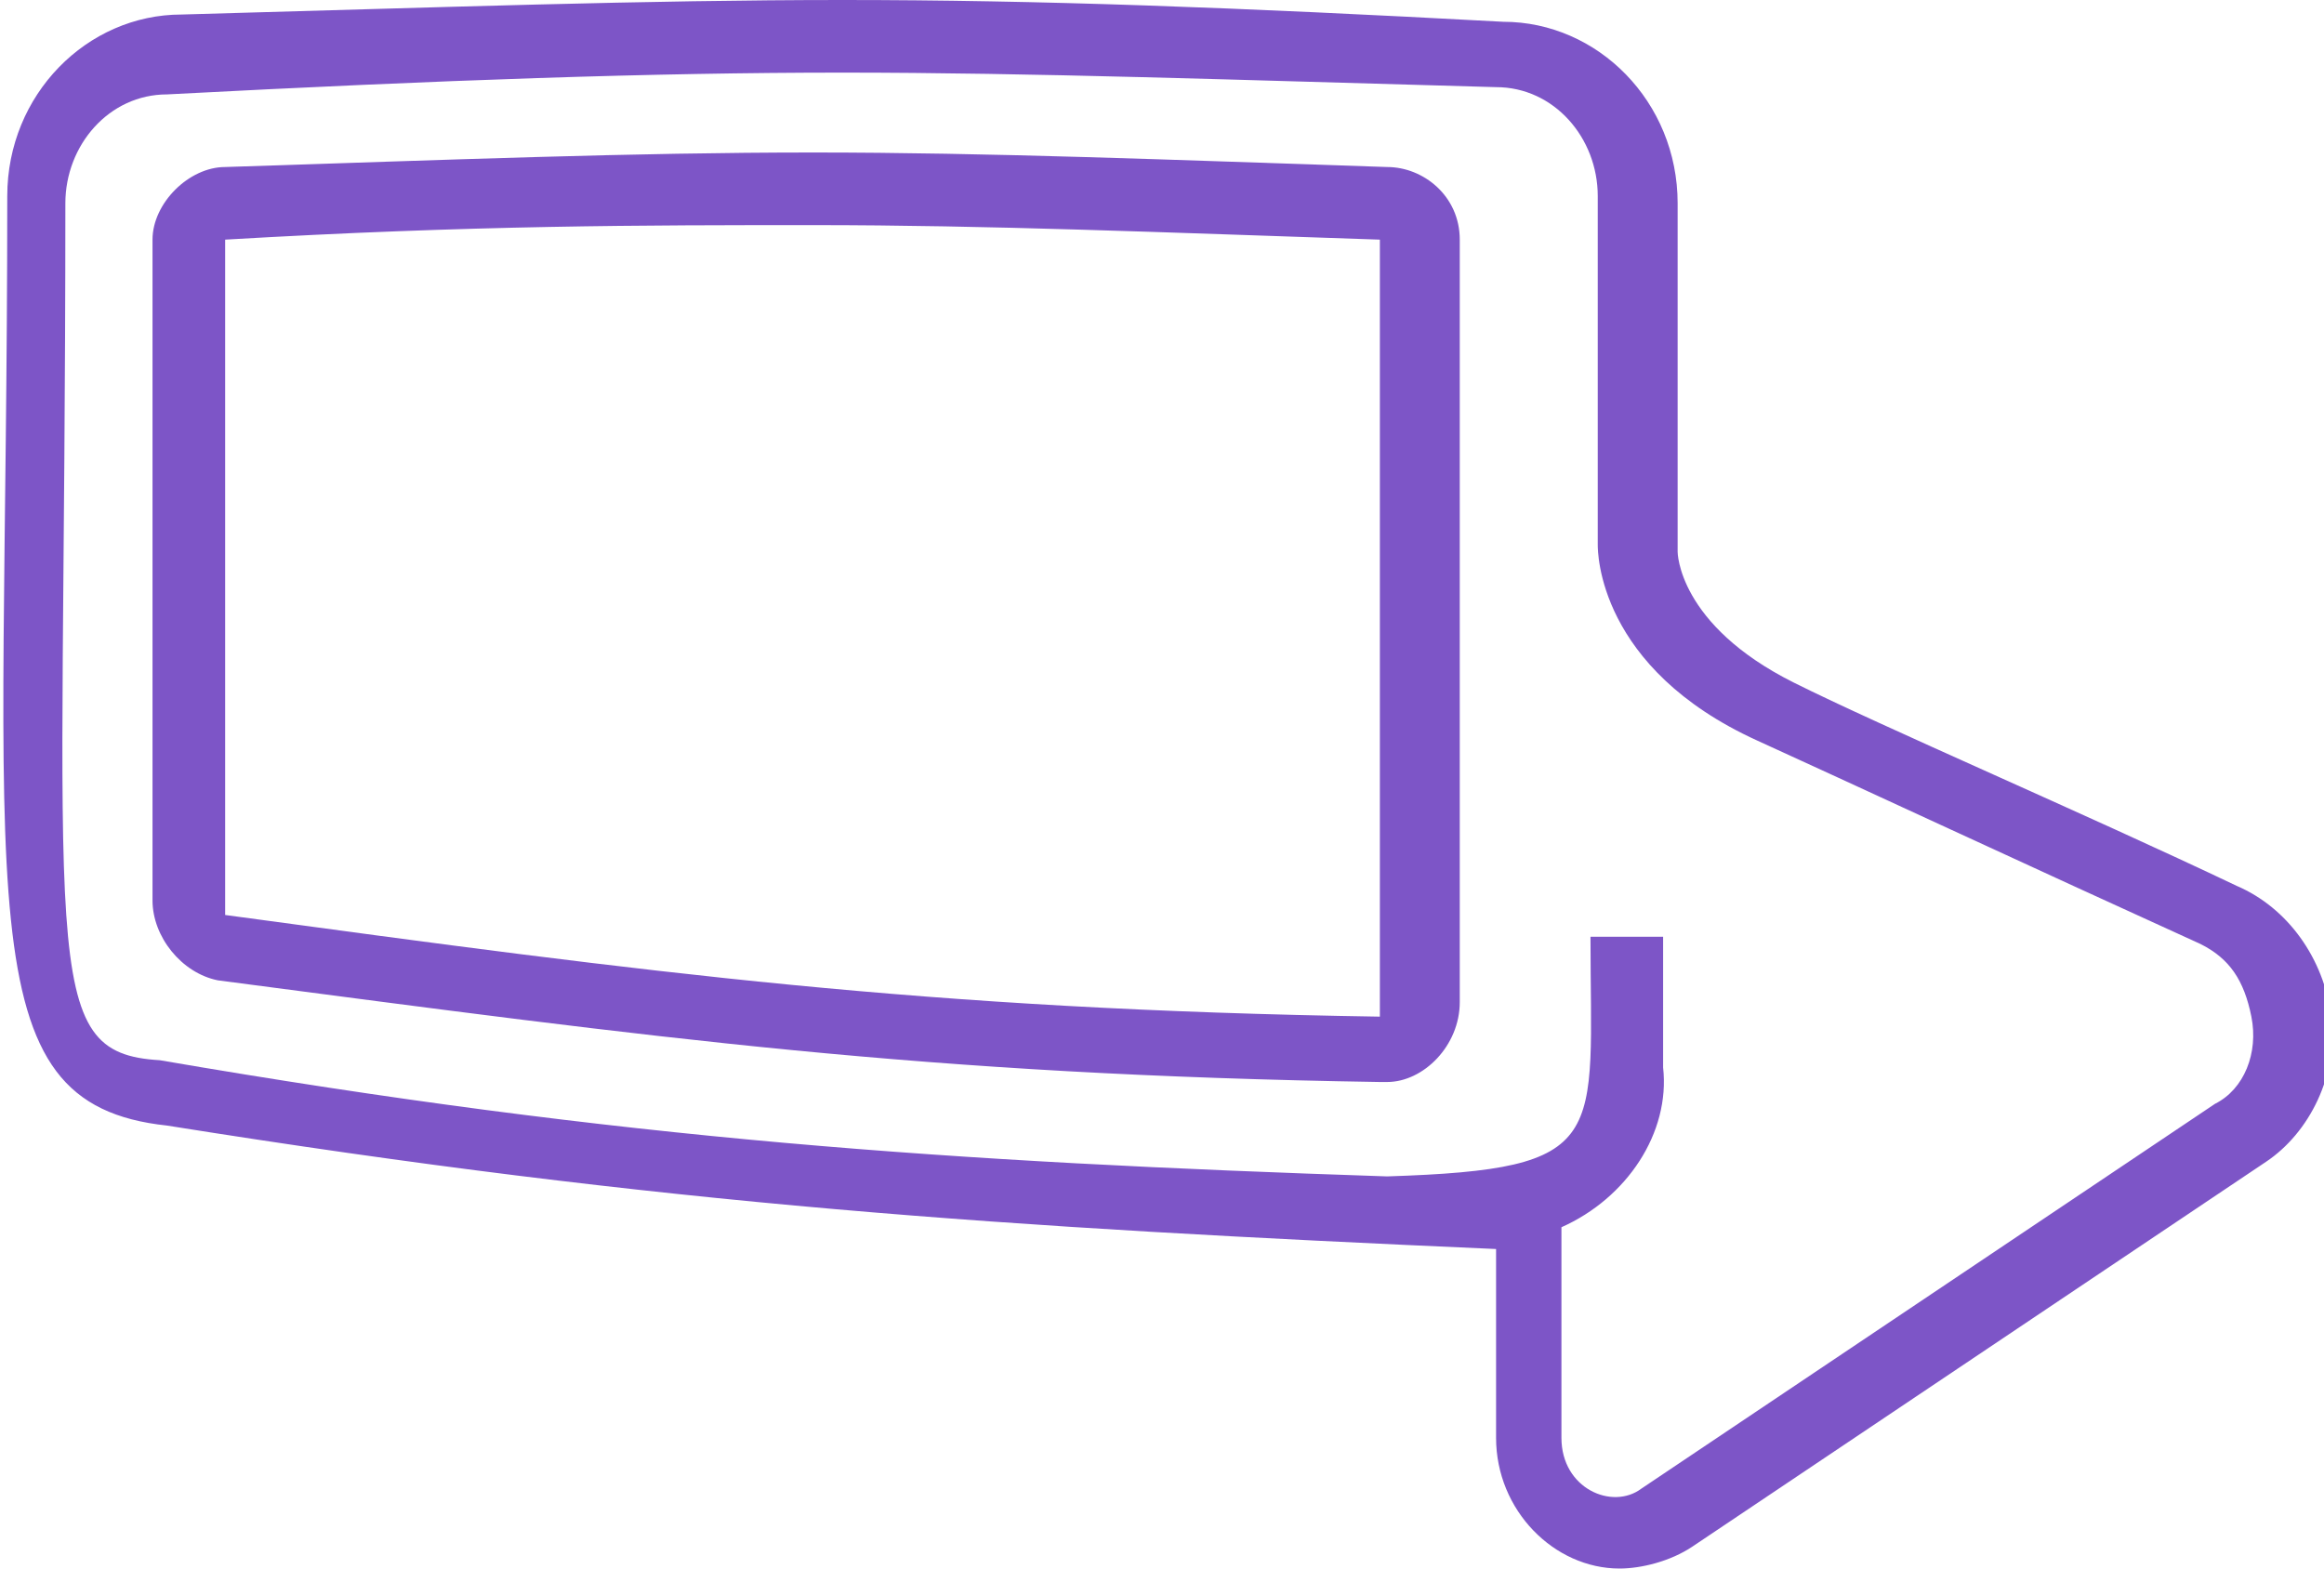
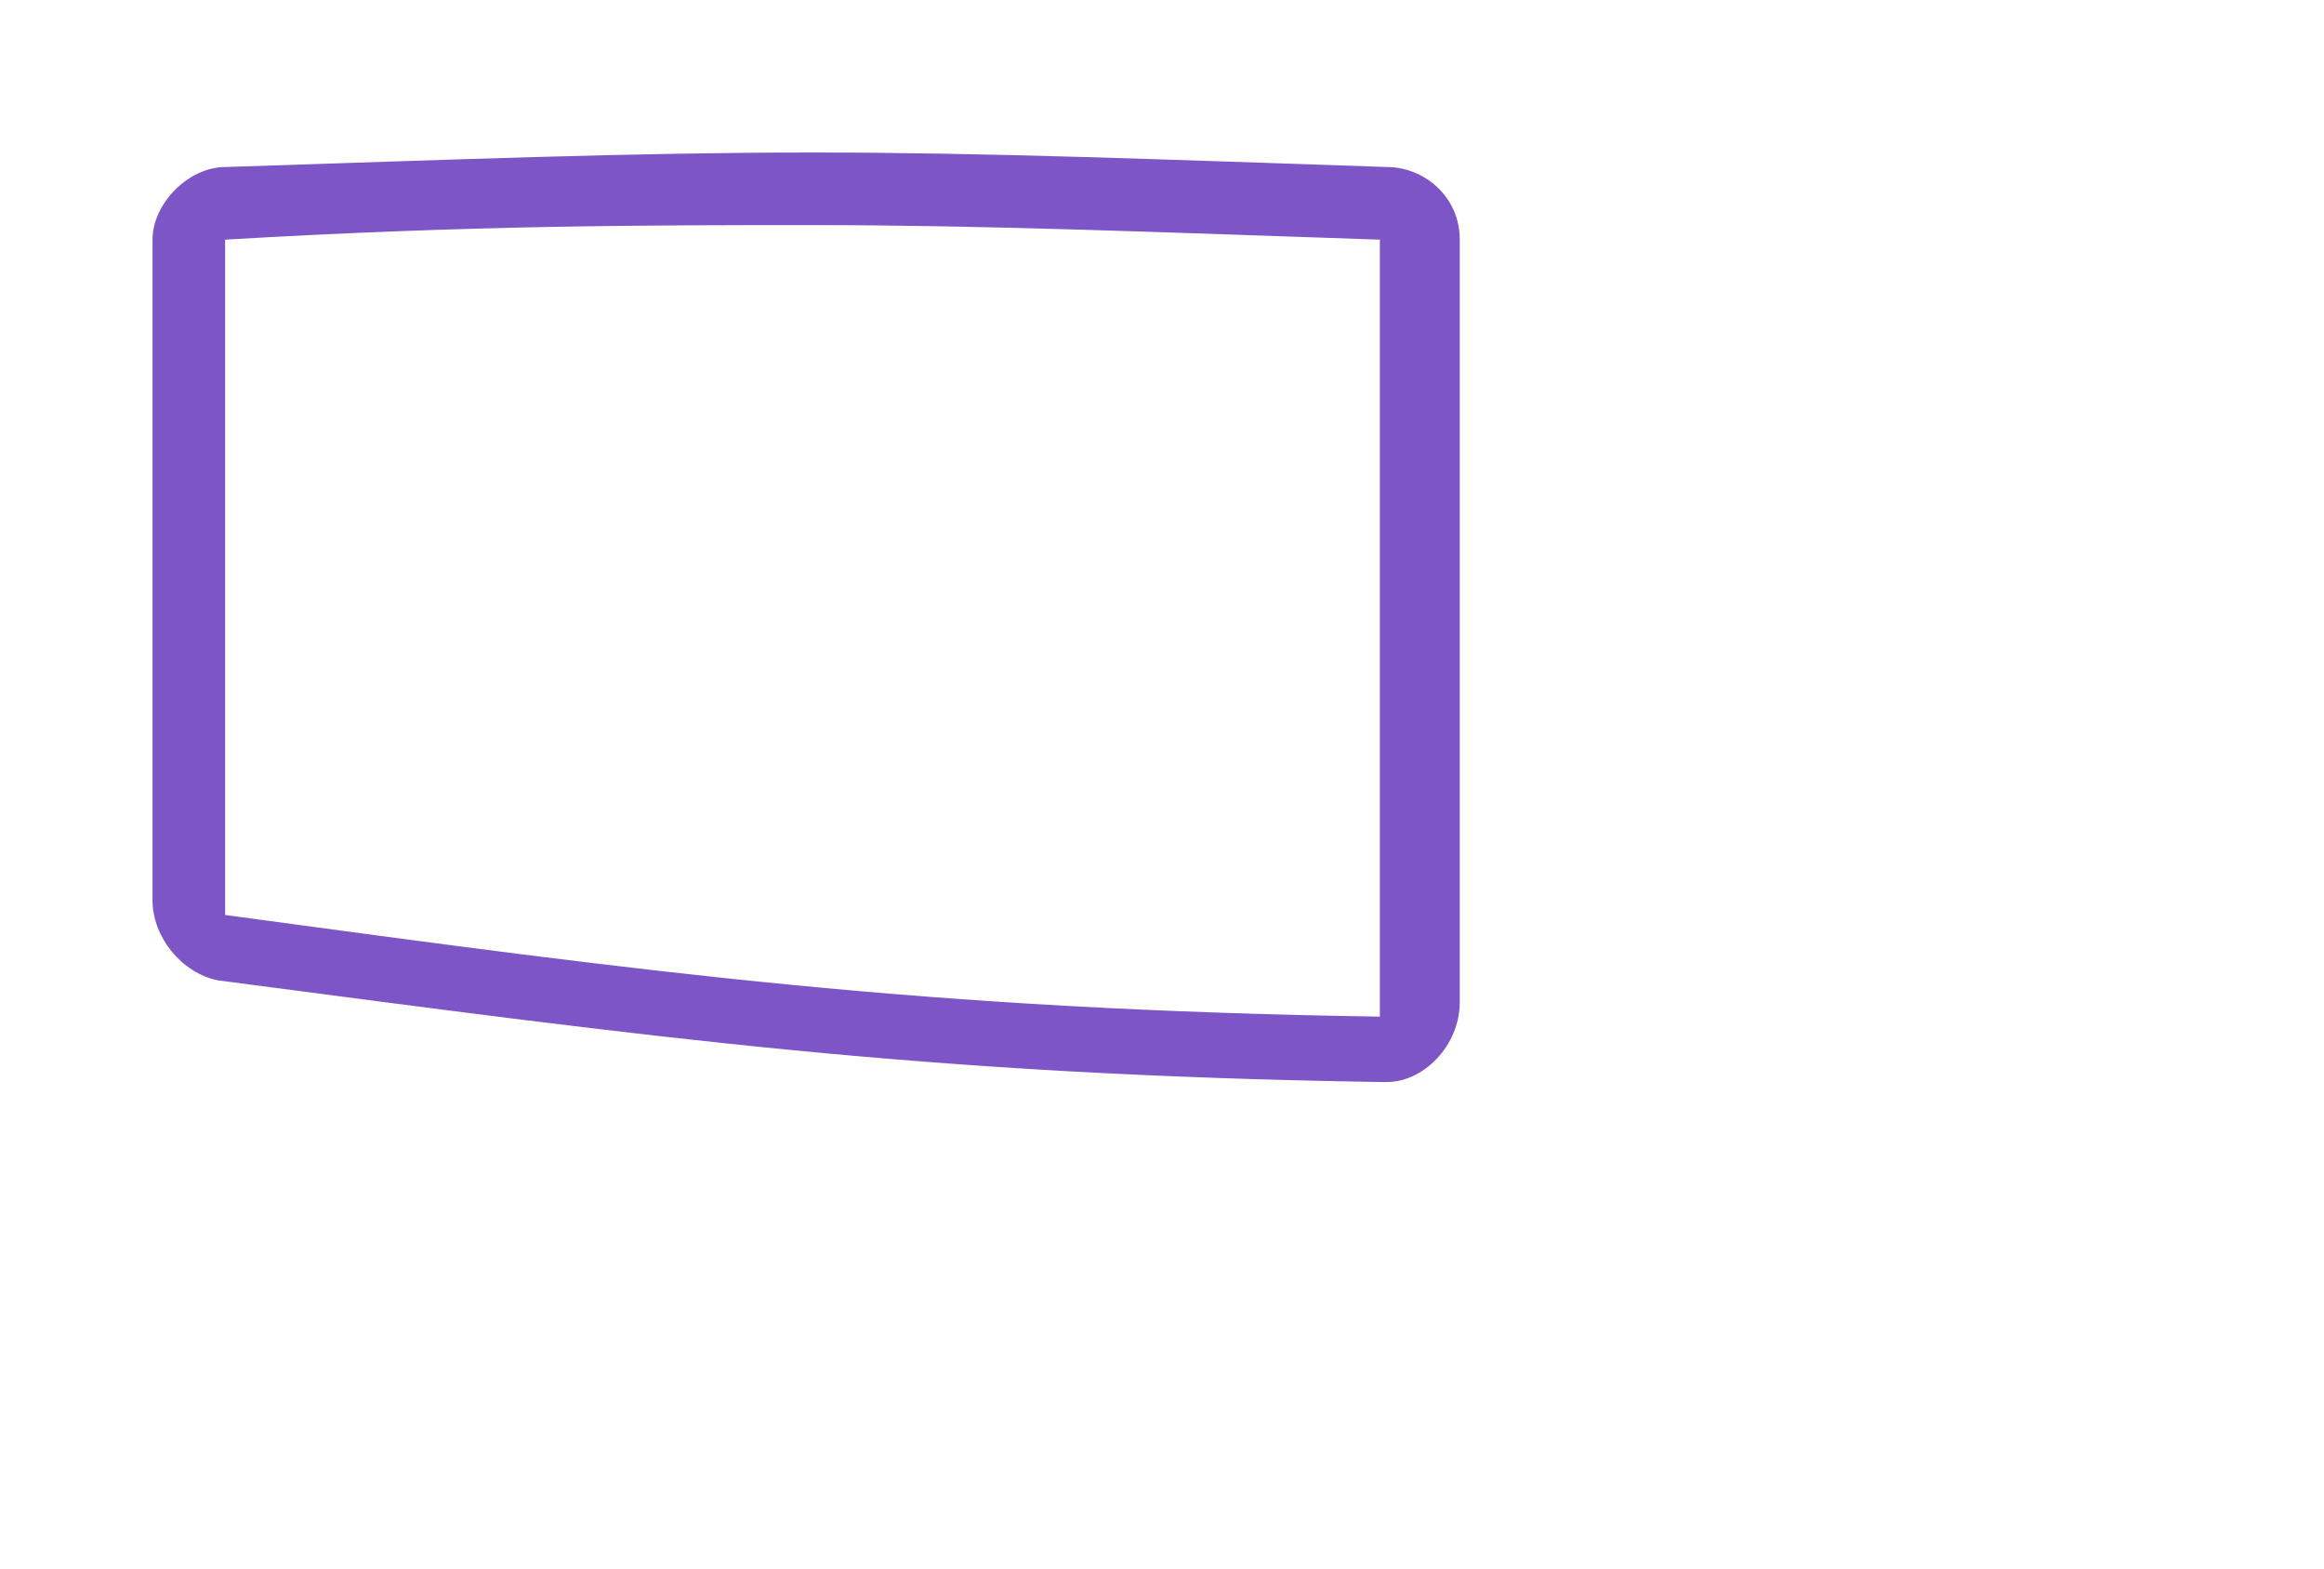
<svg xmlns="http://www.w3.org/2000/svg" version="1.1" id="Layer_2_00000000909138852160086790000007858635931719756178_" x="0px" y="0px" viewBox="0 0 32 21.6" style="enable-background:new 0 0 32 21.6;" xml:space="preserve">
  <style type="text/css">
	.st0{fill:#7D55C7;}
</style>
  <g id="Laag_1">
    <g>
      <path class="st0" d="M11.2,3.1c2.4,0,4.8,0.1,7.8,0.2c0,0,0,0,0,0.1l0,10.5v0.1h0h0c-6.3-0.1-10-0.6-15.9-1.4c0,0,0,0,0-0.1V3.3    c0,0,0,0,0,0l0,0C6.5,3.1,8.9,3.1,11.2,3.1C11.2,3.1,11.2,3.1,11.2,3.1z M11.2,2.1c-2.5,0-5,0.1-8.1,0.2c-0.5,0-1,0.5-1,1v9.1    c0,0.5,0.4,1,0.9,1.1c6.1,0.8,9.7,1.3,16,1.4c0,0,0.1,0,0.1,0c0.5,0,1-0.5,1-1.1l0-10.5c0-0.6-0.5-1-1-1    C16.1,2.2,13.6,2.1,11.2,2.1C11.2,2.1,11.2,2.1,11.2,2.1z" />
-       <path class="st0" d="M30.8,12.2c-2.1-1-4.9-2.2-6.1-2.8c-1.6-0.8-1.6-1.8-1.6-1.8V2.8c0-1.4-1.1-2.5-2.4-2.5l0,0    C17,0.1,14.3,0,11.6,0S6.1,0.1,2.5,0.2c-1.3,0-2.4,1.1-2.4,2.5c0,9.8-0.6,12.5,2.2,12.8c6.9,1.1,11.5,1.4,18.3,1.7v2.6    c0,1,0.8,1.8,1.7,1.8c0.3,0,0.7-0.1,1-0.3l7.9-5.3c0.6-0.4,1-1.2,0.9-2C32,13.2,31.5,12.5,30.8,12.2L30.8,12.2z M30.5,15.2    l-7.9,5.3c-0.4,0.3-1.1,0-1.1-0.7v-2.9c0.9-0.4,1.5-1.3,1.4-2.2l0-1.8h-1c0,2.8,0.3,3.2-2.8,3.3l0,0c-6-0.2-10.5-0.5-16.9-1.6    c-1.7-0.1-1.3-1.3-1.3-11.8c0-0.8,0.6-1.5,1.4-1.5C6.1,1.1,9,1,11.6,1s5.4,0.1,9,0.2c0.8,0,1.4,0.7,1.4,1.5v4.8    c0,0.1,0,1.7,2.2,2.7c1.1,0.5,3.9,1.8,6.1,2.8c0.4,0.2,0.6,0.5,0.7,1C31.1,14.5,30.9,15,30.5,15.2L30.5,15.2z" />
    </g>
  </g>
</svg>